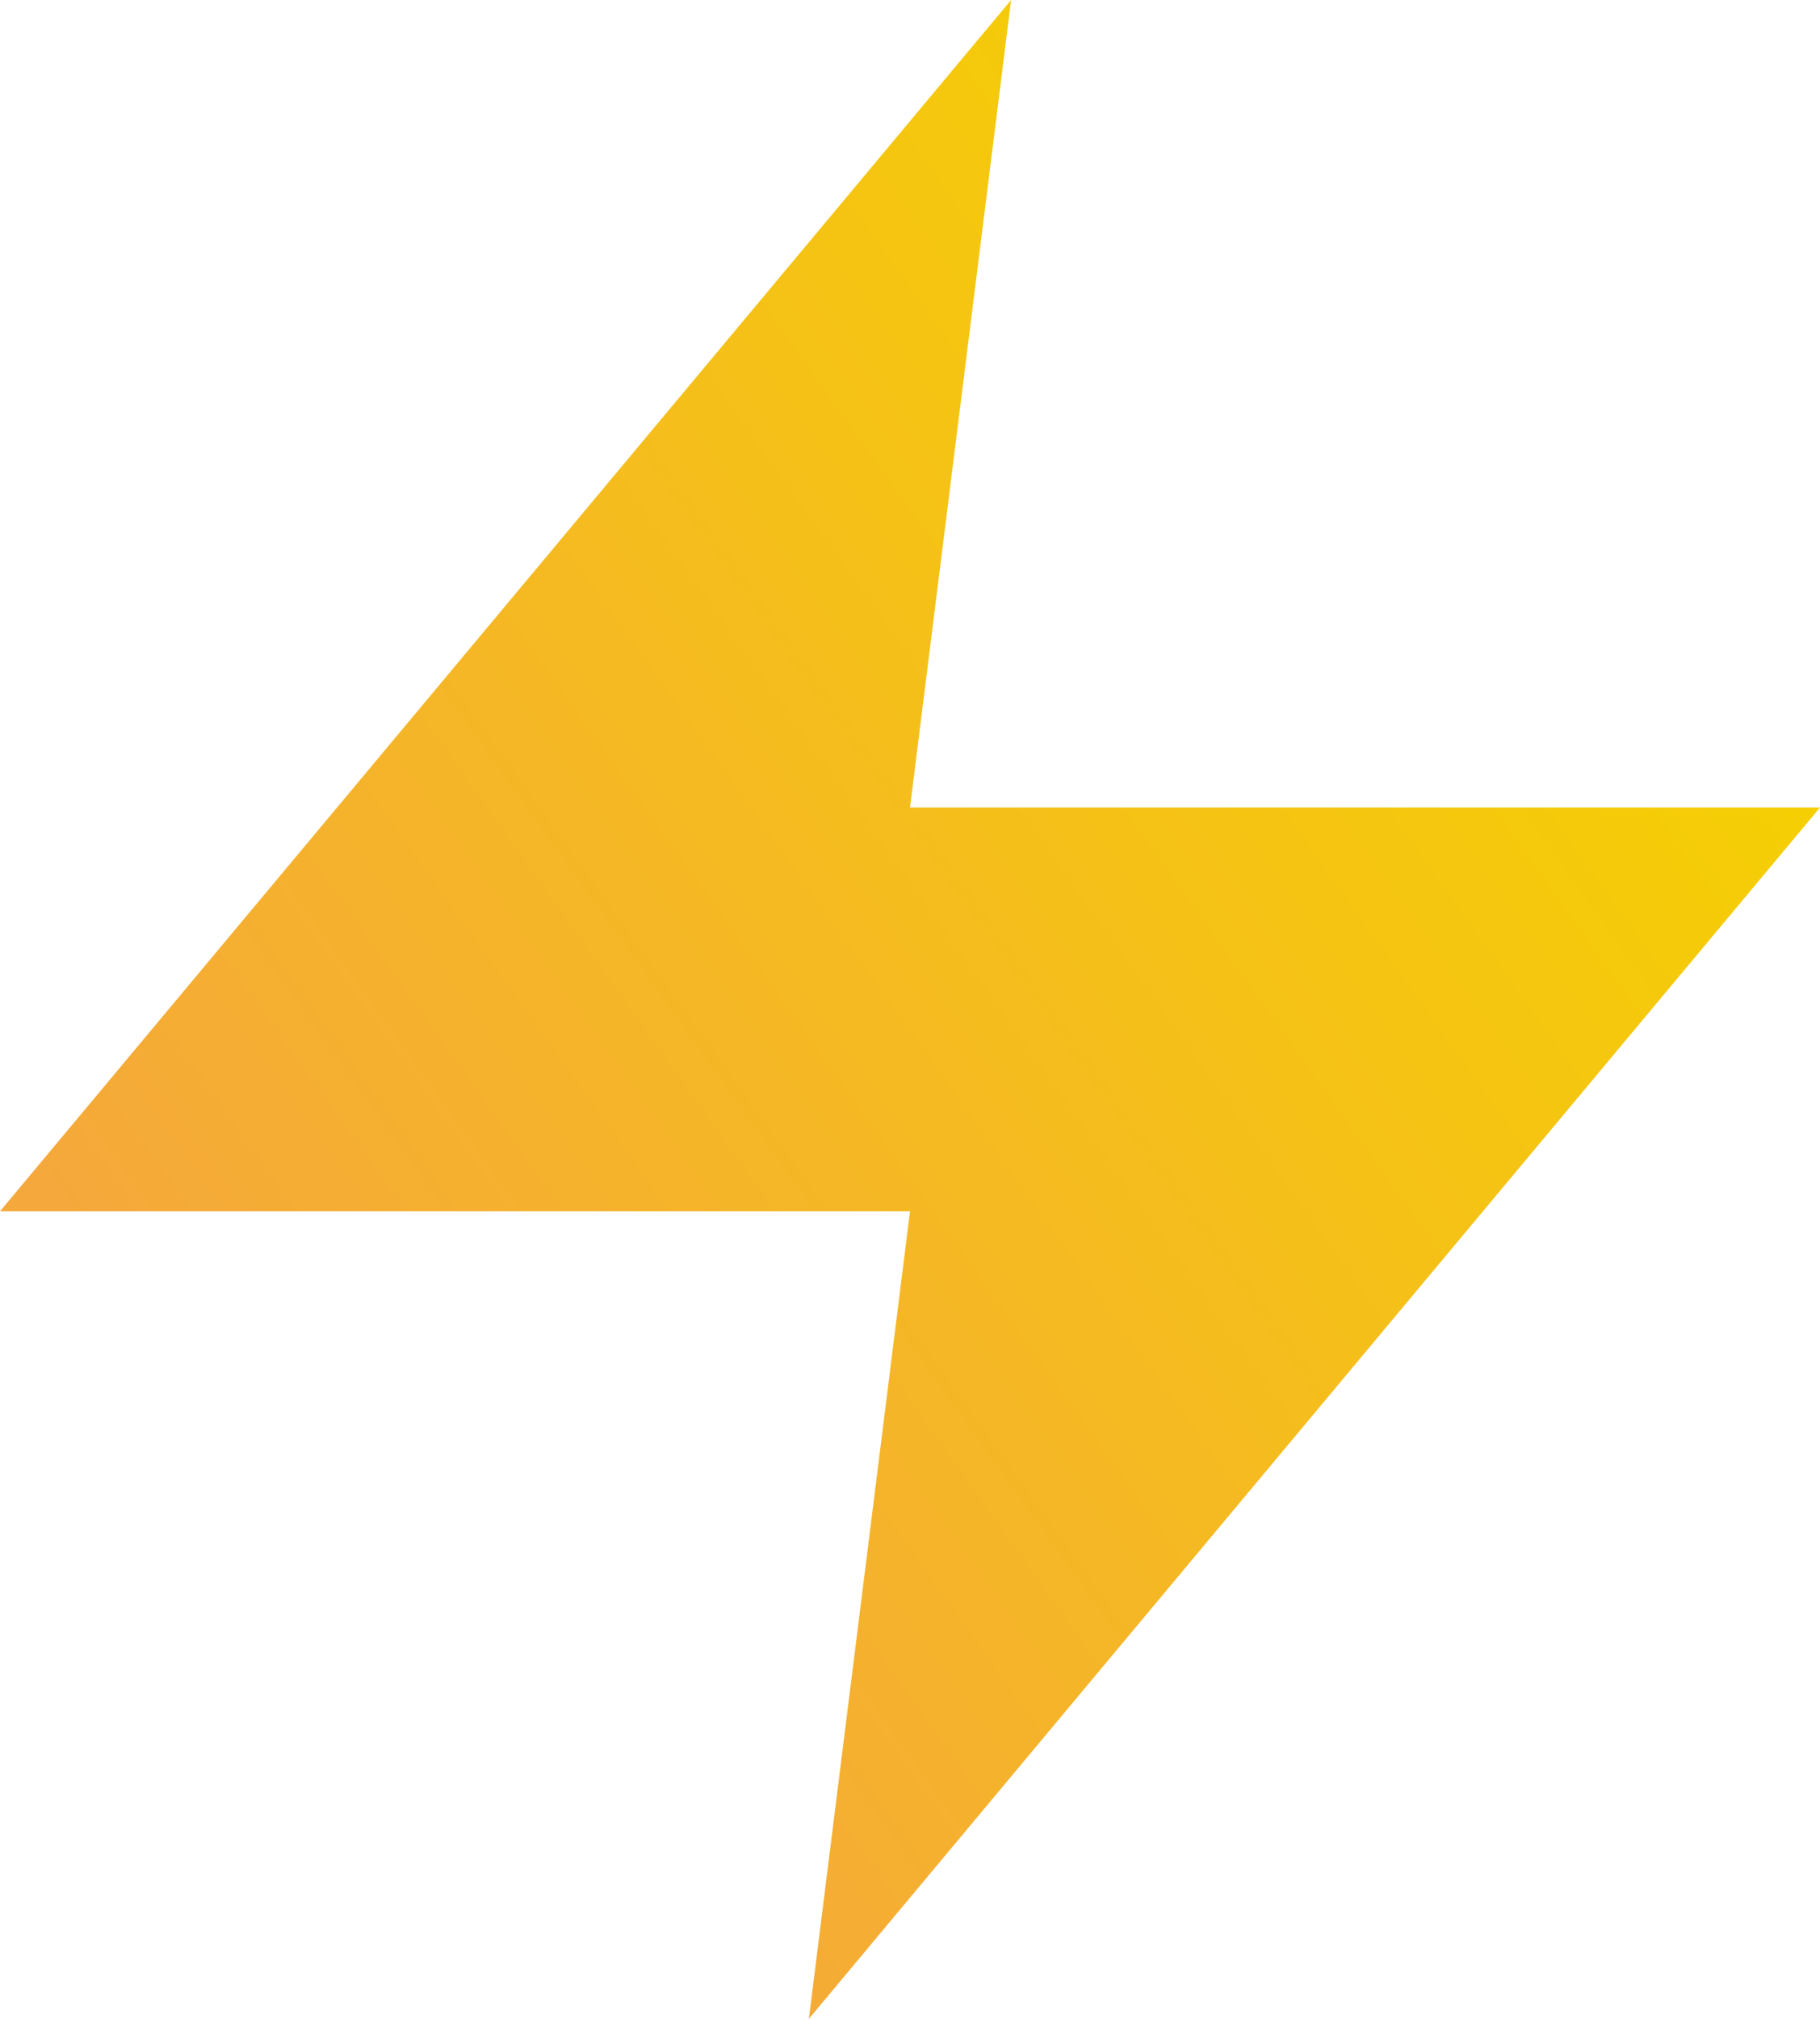
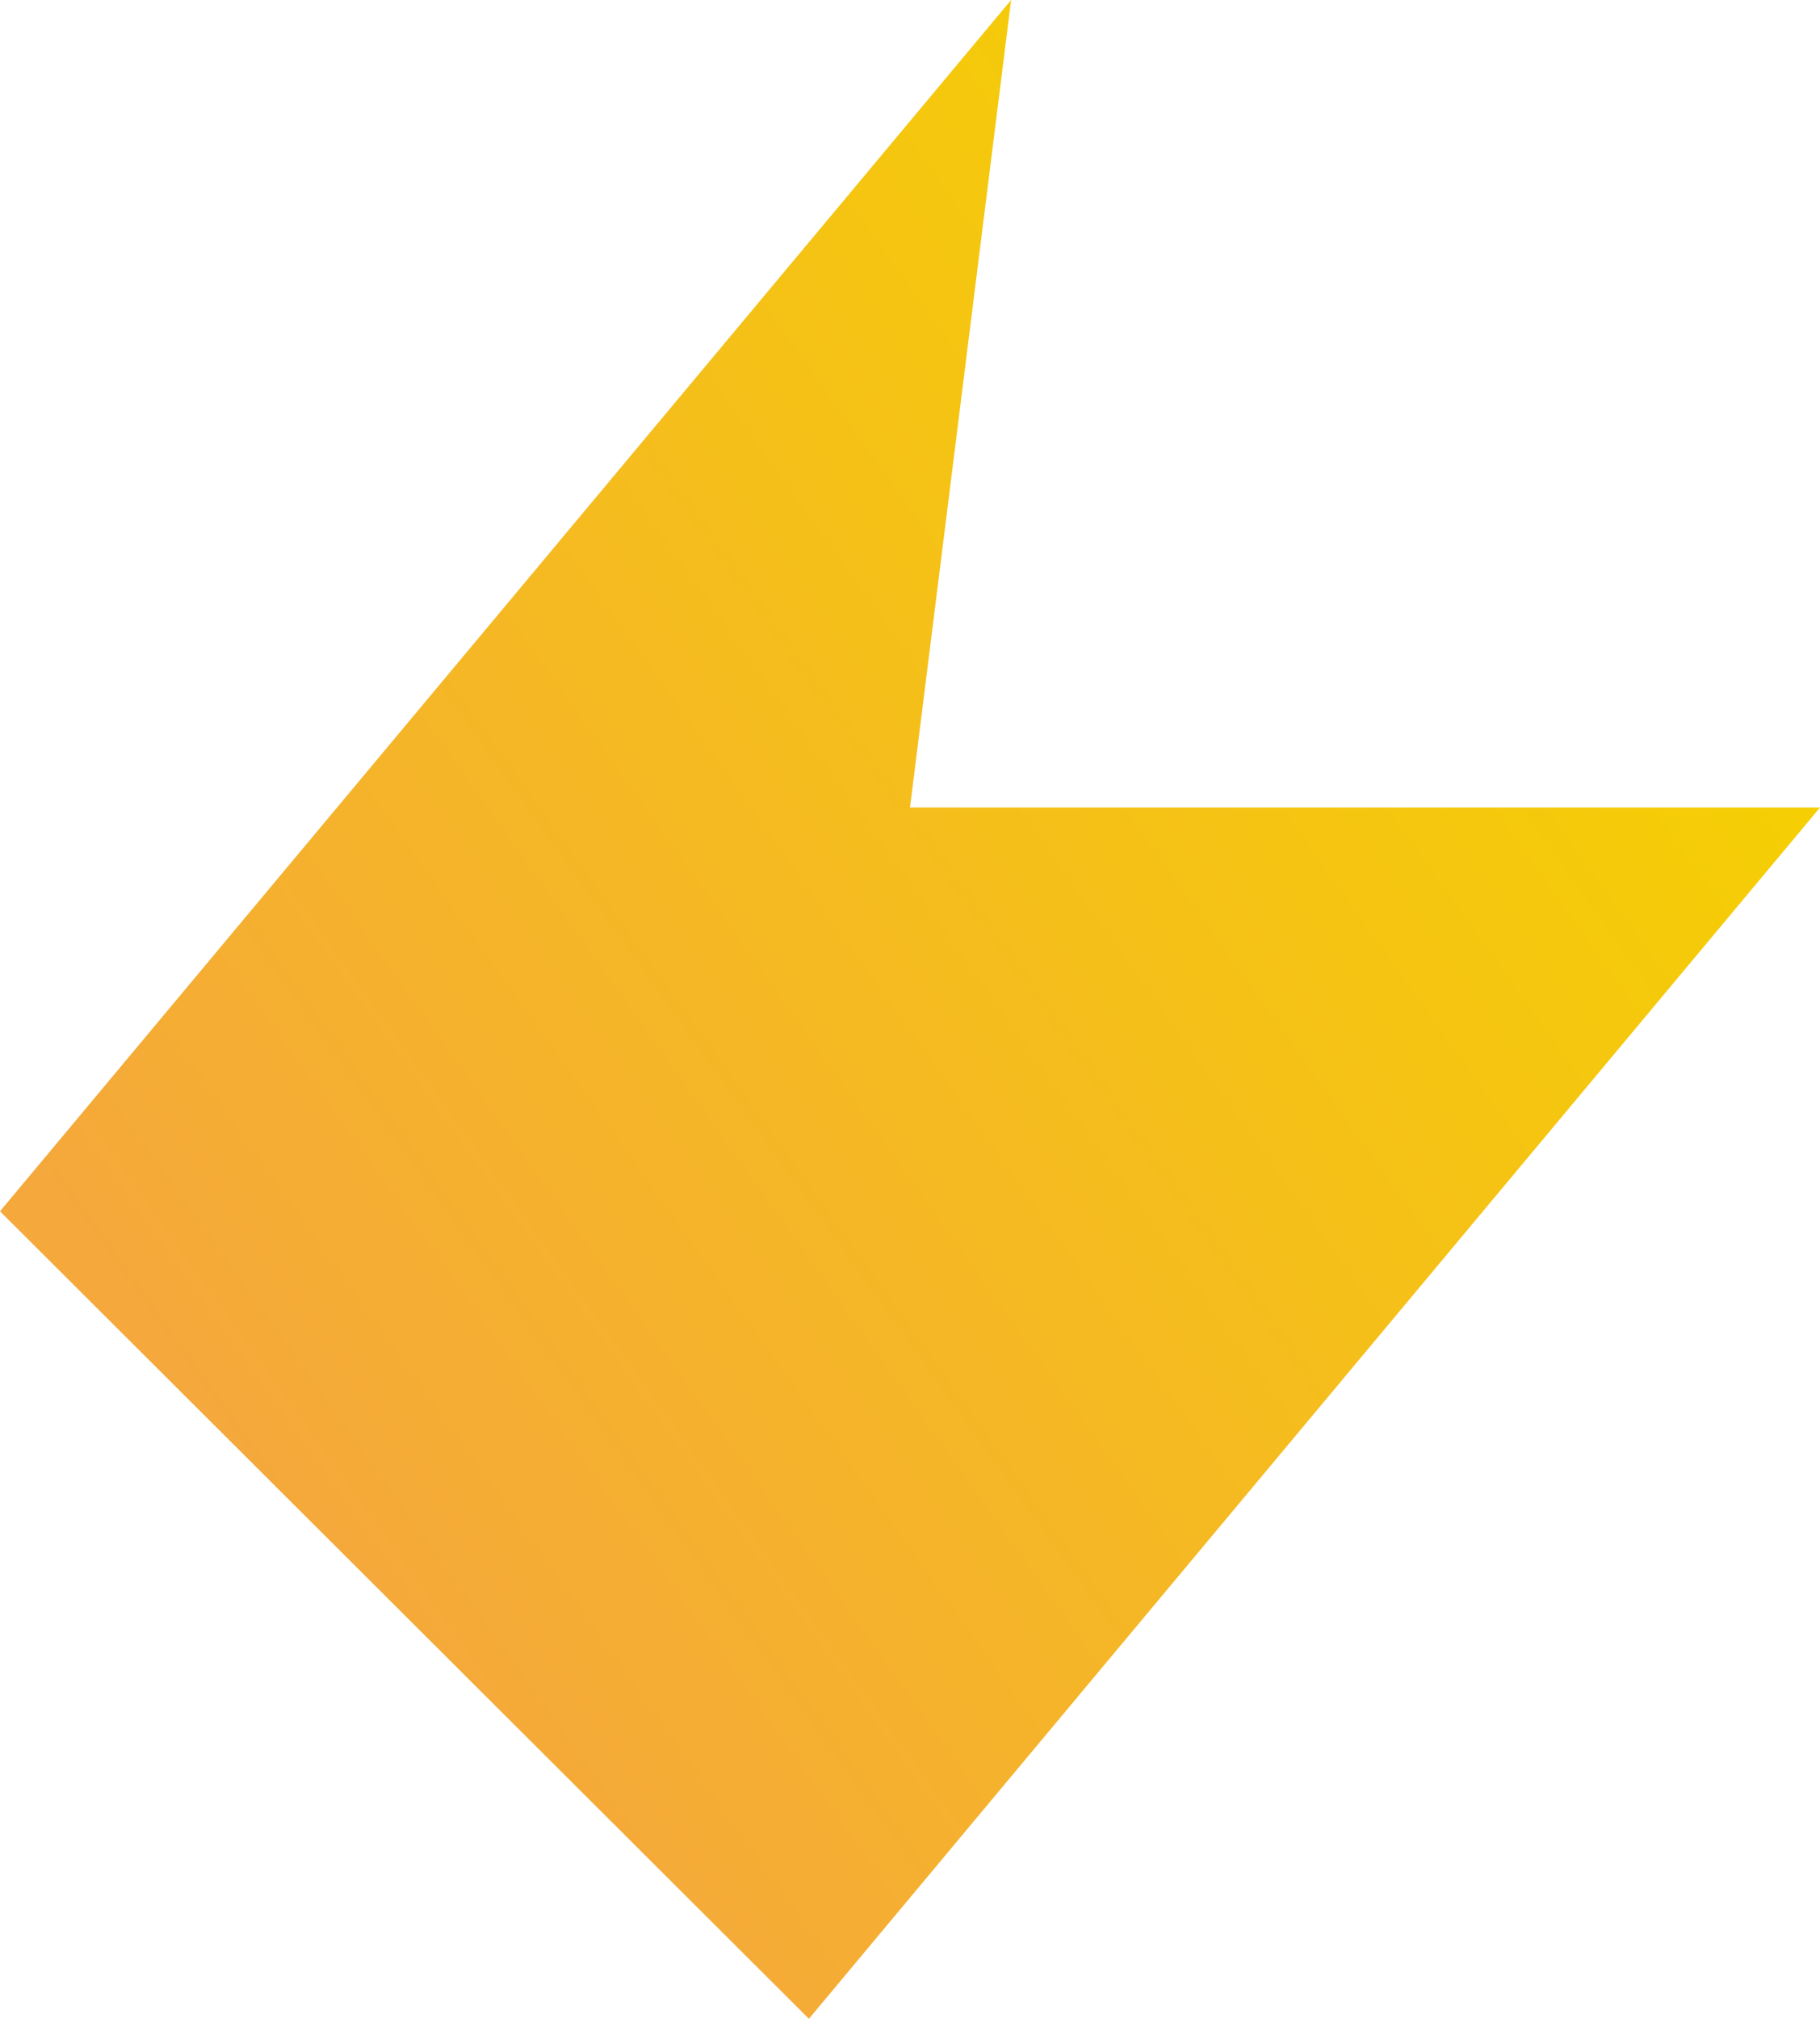
<svg xmlns="http://www.w3.org/2000/svg" width="92" height="102" viewBox="0 0 92 102" fill="none">
-   <path d="M51.111 0L0 61.2H46L40.889 102L92 40.8H46L51.111 0Z" fill="url(#paint0_linear)" />
+   <path d="M51.111 0L0 61.2L40.889 102L92 40.8H46L51.111 0Z" fill="url(#paint0_linear)" />
  <defs>
    <linearGradient id="paint0_linear" x1="72.795" y1="5.152" x2="0.107" y2="57.074" gradientUnits="userSpaceOnUse">
      <stop stop-color="#F5D100" />
      <stop offset="1" stop-color="#F5A83B" />
    </linearGradient>
  </defs>
</svg>